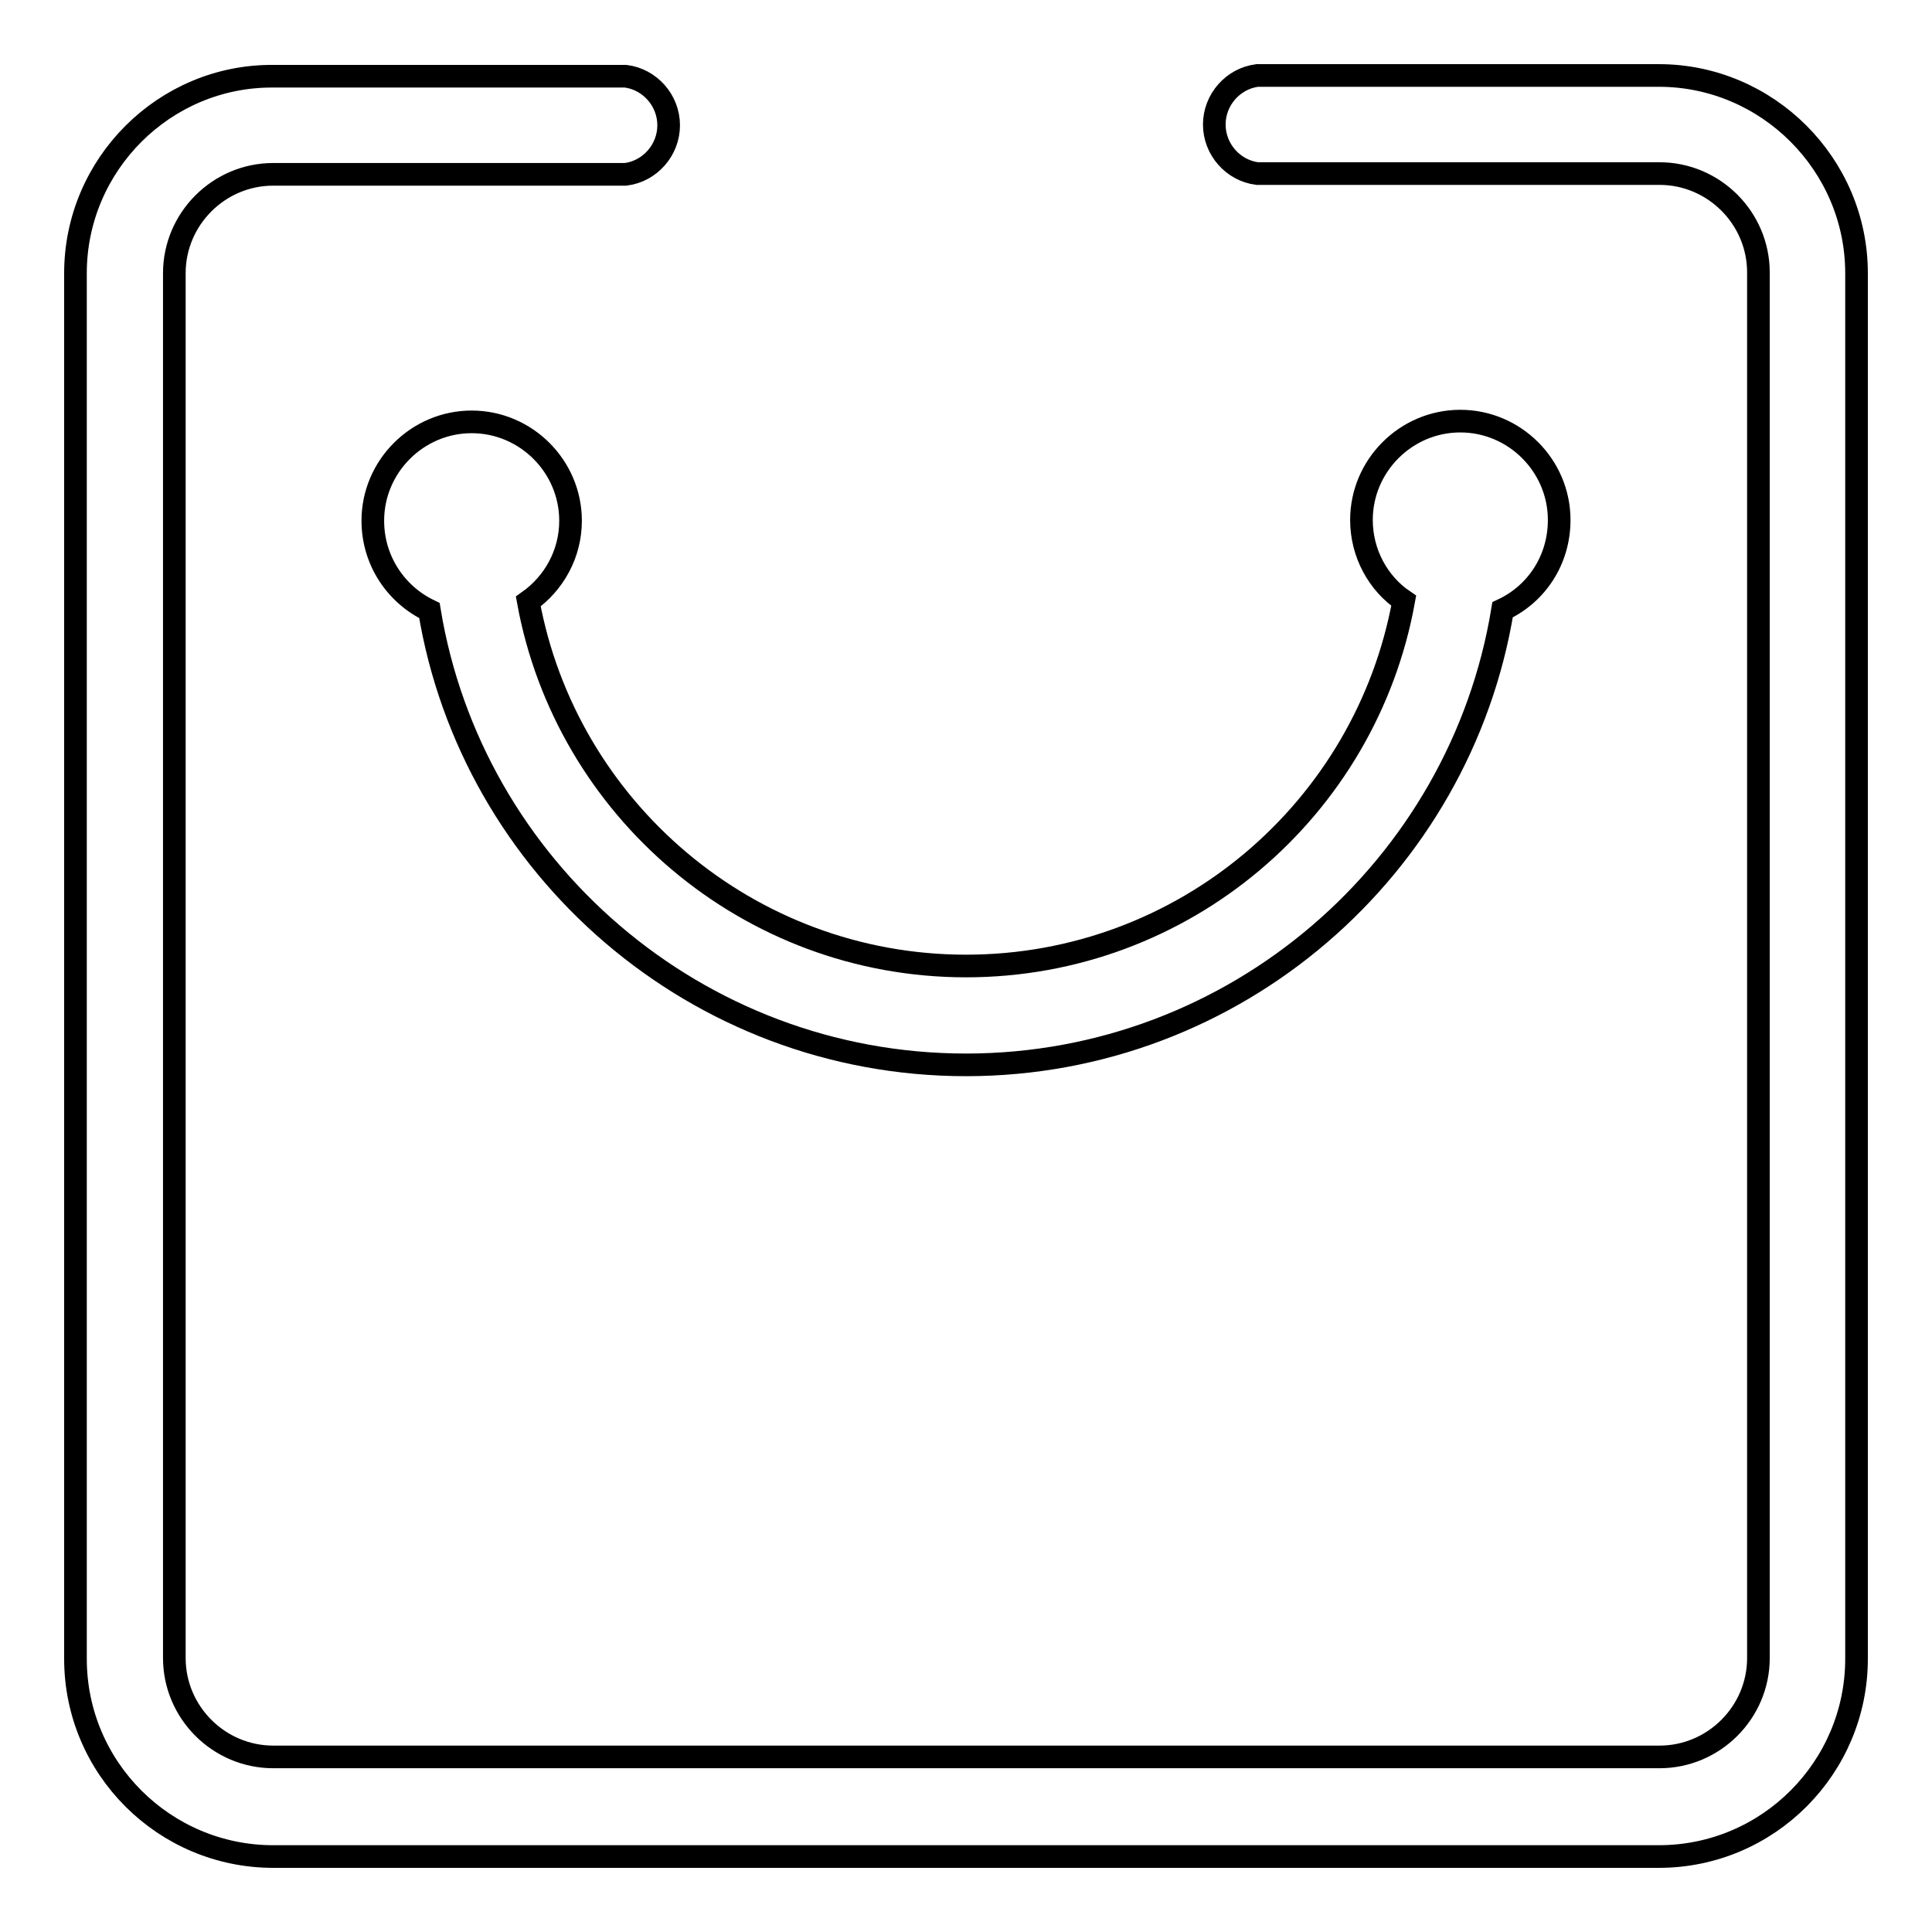
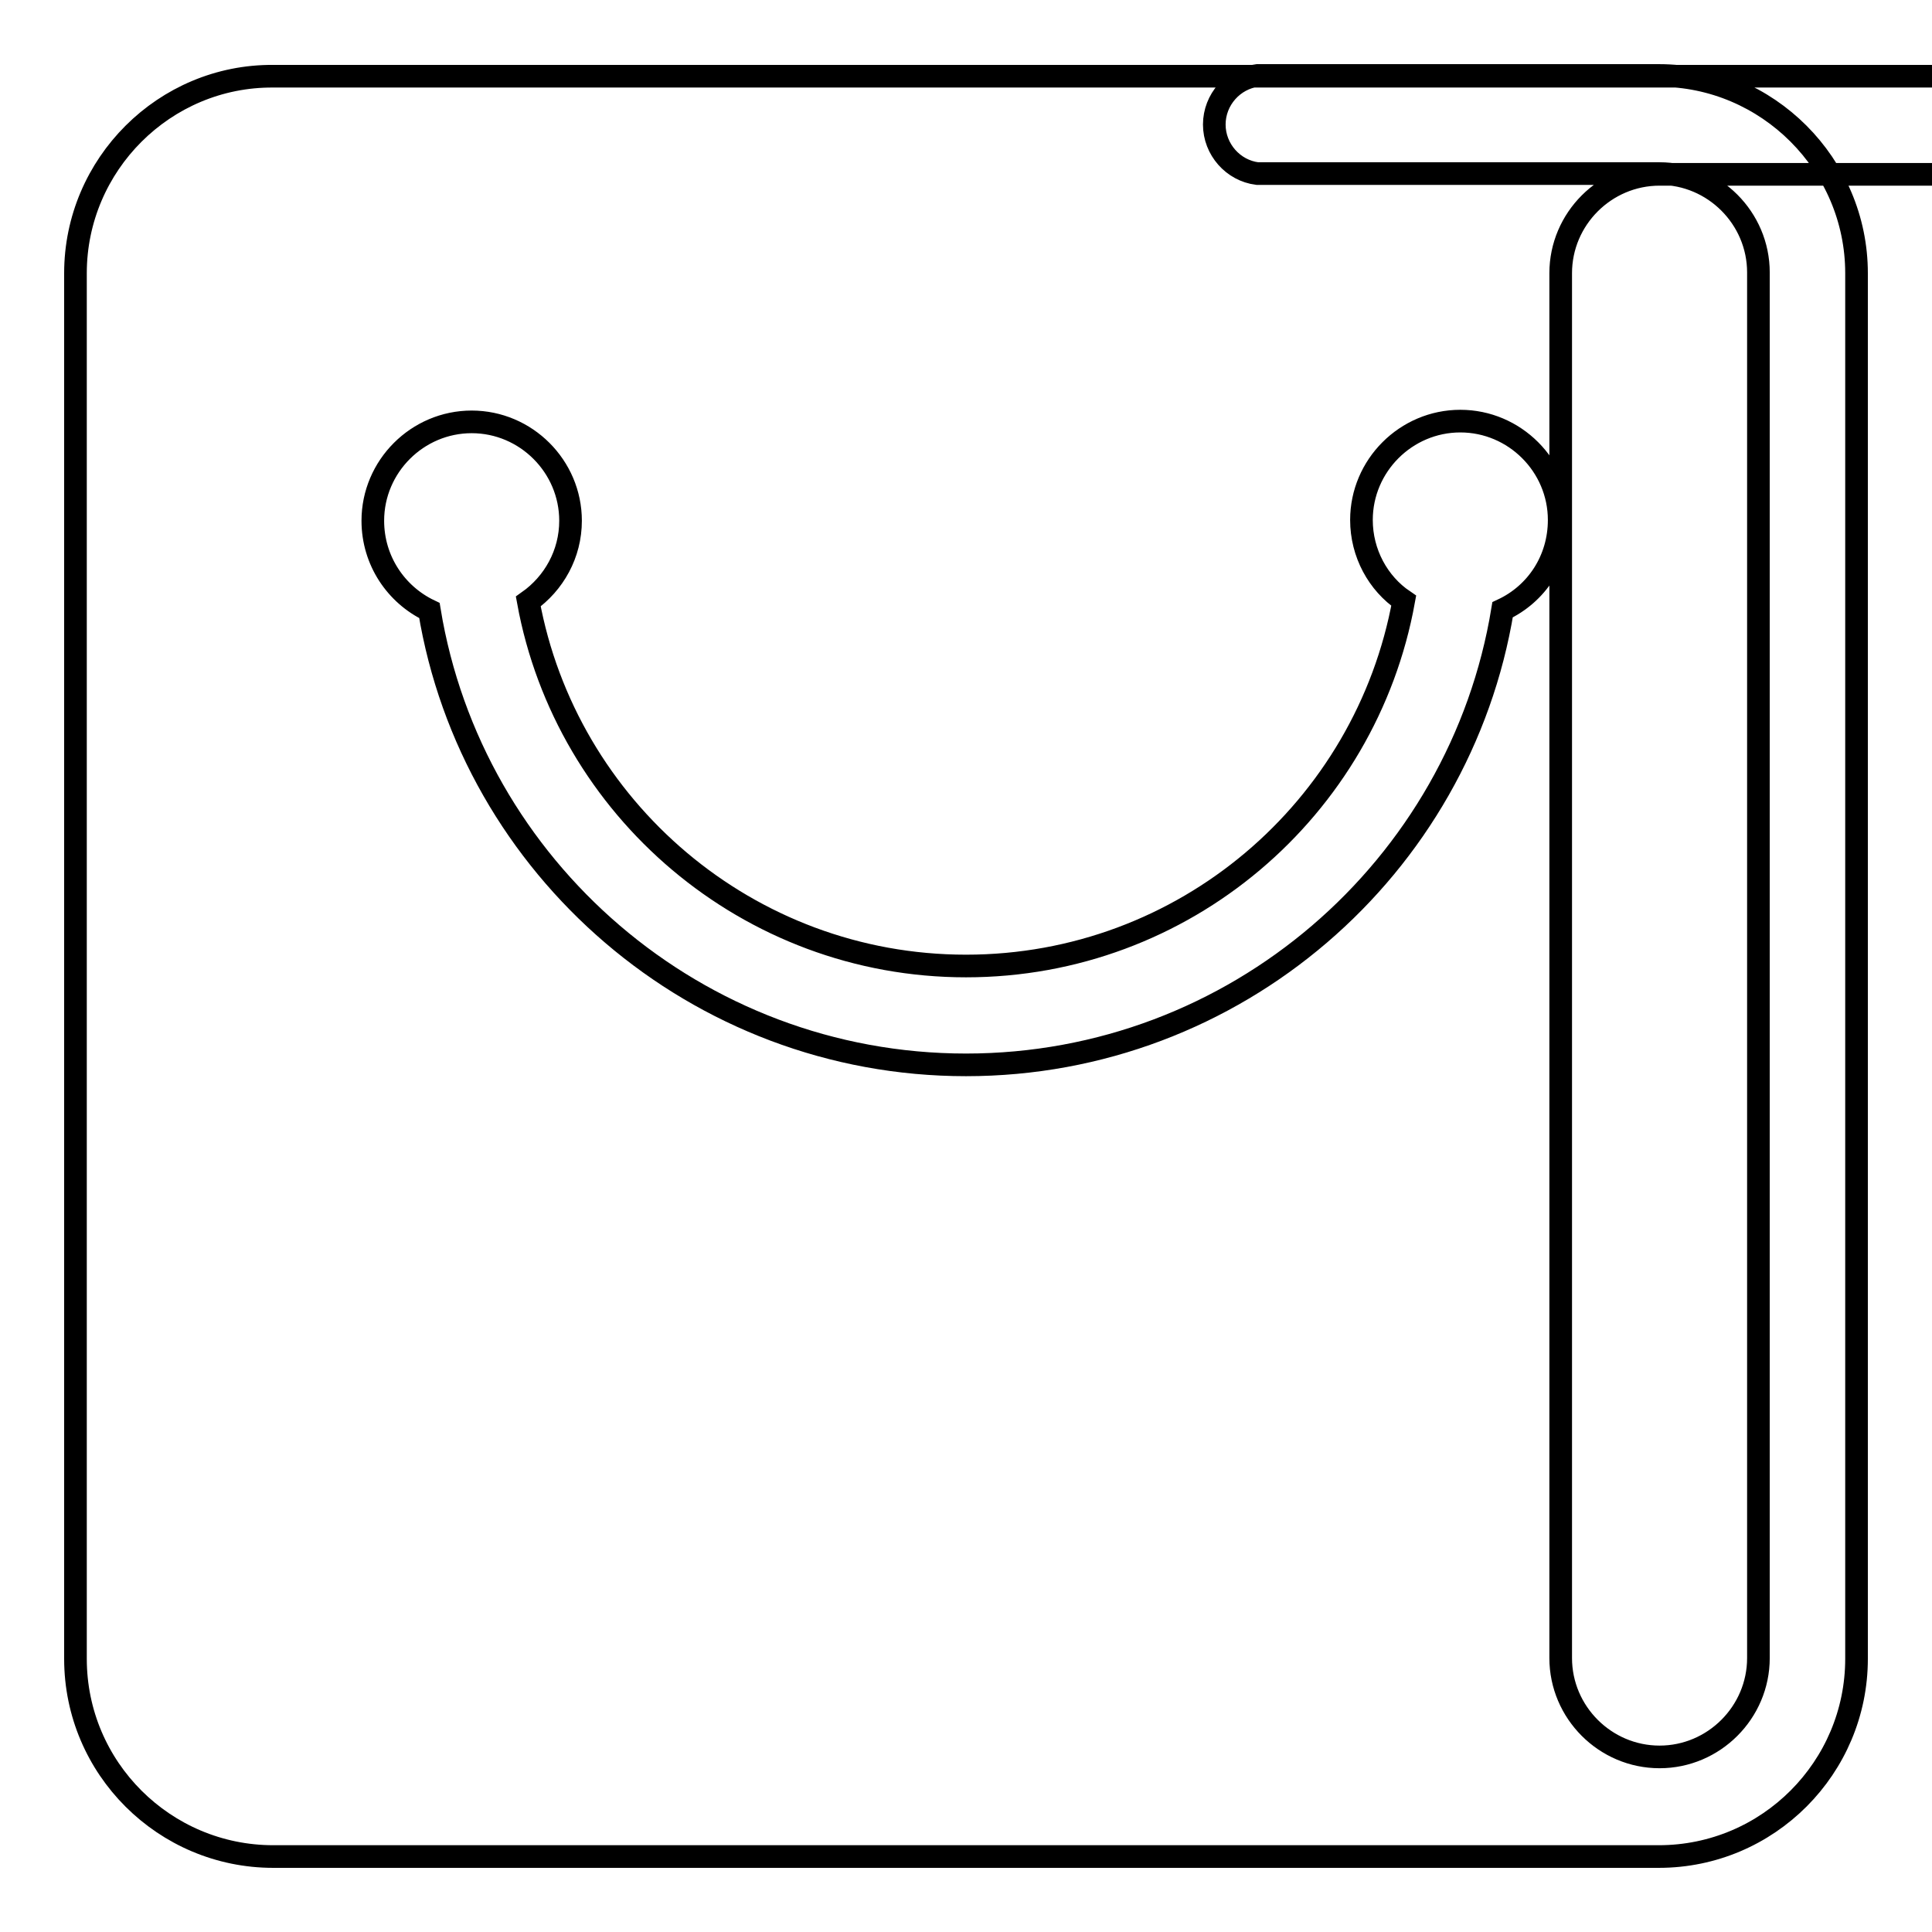
<svg xmlns="http://www.w3.org/2000/svg" version="1.1" x="0px" y="0px" viewBox="0 0 256 256" enable-background="new 0 0 256 256" xml:space="preserve">
  <g>
    <g>
-       <path stroke-width="3" fill-opacity="0" stroke="#000000" d="M128,128c-28.9,0-53-20.9-58-48.3c3.4-2.4,5.6-6.3,5.6-10.7c0-7.2-5.9-13.1-13.1-13.1c-7.2,0-13.1,5.9-13.1,13.1c0,5.3,3.1,9.8,7.5,11.9c5.6,34.1,35.4,60.2,71.1,60.2s65.5-26.1,71.1-60.3c4.5-2.1,7.5-6.6,7.5-11.9c0-7.2-5.9-13.1-13.1-13.1c-7.2,0-13.1,5.9-13.1,13.1c0,4.4,2.2,8.4,5.6,10.7C181,107.2,156.9,128,128,128L128,128L128,128z M219.8,10h-6.5l0,0h-45.9l0,0h-0.8c0,0,0,0,0,0c-3.2,0.4-5.7,3.2-5.7,6.5c0,3.3,2.5,6.1,5.7,6.5c0,0,0,0,0,0h53.3c7.2,0,13.1,5.9,13.1,13.1v183.6c0,7.2-5.9,13.1-13.1,13.1H36.2c-7.2,0-13.1-5.9-13.1-13.1V36.2c0-7.2,5.9-13.1,13.1-13.1h46.7c0,0,0,0,0,0c3.2-0.4,5.7-3.2,5.7-6.5s-2.5-6.1-5.7-6.5c0,0,0,0,0,0h-0.8l0,0H36.2c0,0,0,0,0,0C21.8,10,10,21.8,10,36.2v183.6c0,14.5,11.8,26.2,26.2,26.2h183.6c14.5,0,26.2-11.8,26.2-26.2V36.2C246,21.8,234.2,10,219.8,10L219.8,10L219.8,10z" />
+       <path stroke-width="3" fill-opacity="0" stroke="#000000" d="M128,128c-28.9,0-53-20.9-58-48.3c3.4-2.4,5.6-6.3,5.6-10.7c0-7.2-5.9-13.1-13.1-13.1c-7.2,0-13.1,5.9-13.1,13.1c0,5.3,3.1,9.8,7.5,11.9c5.6,34.1,35.4,60.2,71.1,60.2s65.5-26.1,71.1-60.3c4.5-2.1,7.5-6.6,7.5-11.9c0-7.2-5.9-13.1-13.1-13.1c-7.2,0-13.1,5.9-13.1,13.1c0,4.4,2.2,8.4,5.6,10.7C181,107.2,156.9,128,128,128L128,128L128,128z M219.8,10h-6.5l0,0h-45.9l0,0h-0.8c0,0,0,0,0,0c-3.2,0.4-5.7,3.2-5.7,6.5c0,3.3,2.5,6.1,5.7,6.5c0,0,0,0,0,0h53.3c7.2,0,13.1,5.9,13.1,13.1v183.6c0,7.2-5.9,13.1-13.1,13.1c-7.2,0-13.1-5.9-13.1-13.1V36.2c0-7.2,5.9-13.1,13.1-13.1h46.7c0,0,0,0,0,0c3.2-0.4,5.7-3.2,5.7-6.5s-2.5-6.1-5.7-6.5c0,0,0,0,0,0h-0.8l0,0H36.2c0,0,0,0,0,0C21.8,10,10,21.8,10,36.2v183.6c0,14.5,11.8,26.2,26.2,26.2h183.6c14.5,0,26.2-11.8,26.2-26.2V36.2C246,21.8,234.2,10,219.8,10L219.8,10L219.8,10z" />
    </g>
  </g>
</svg>